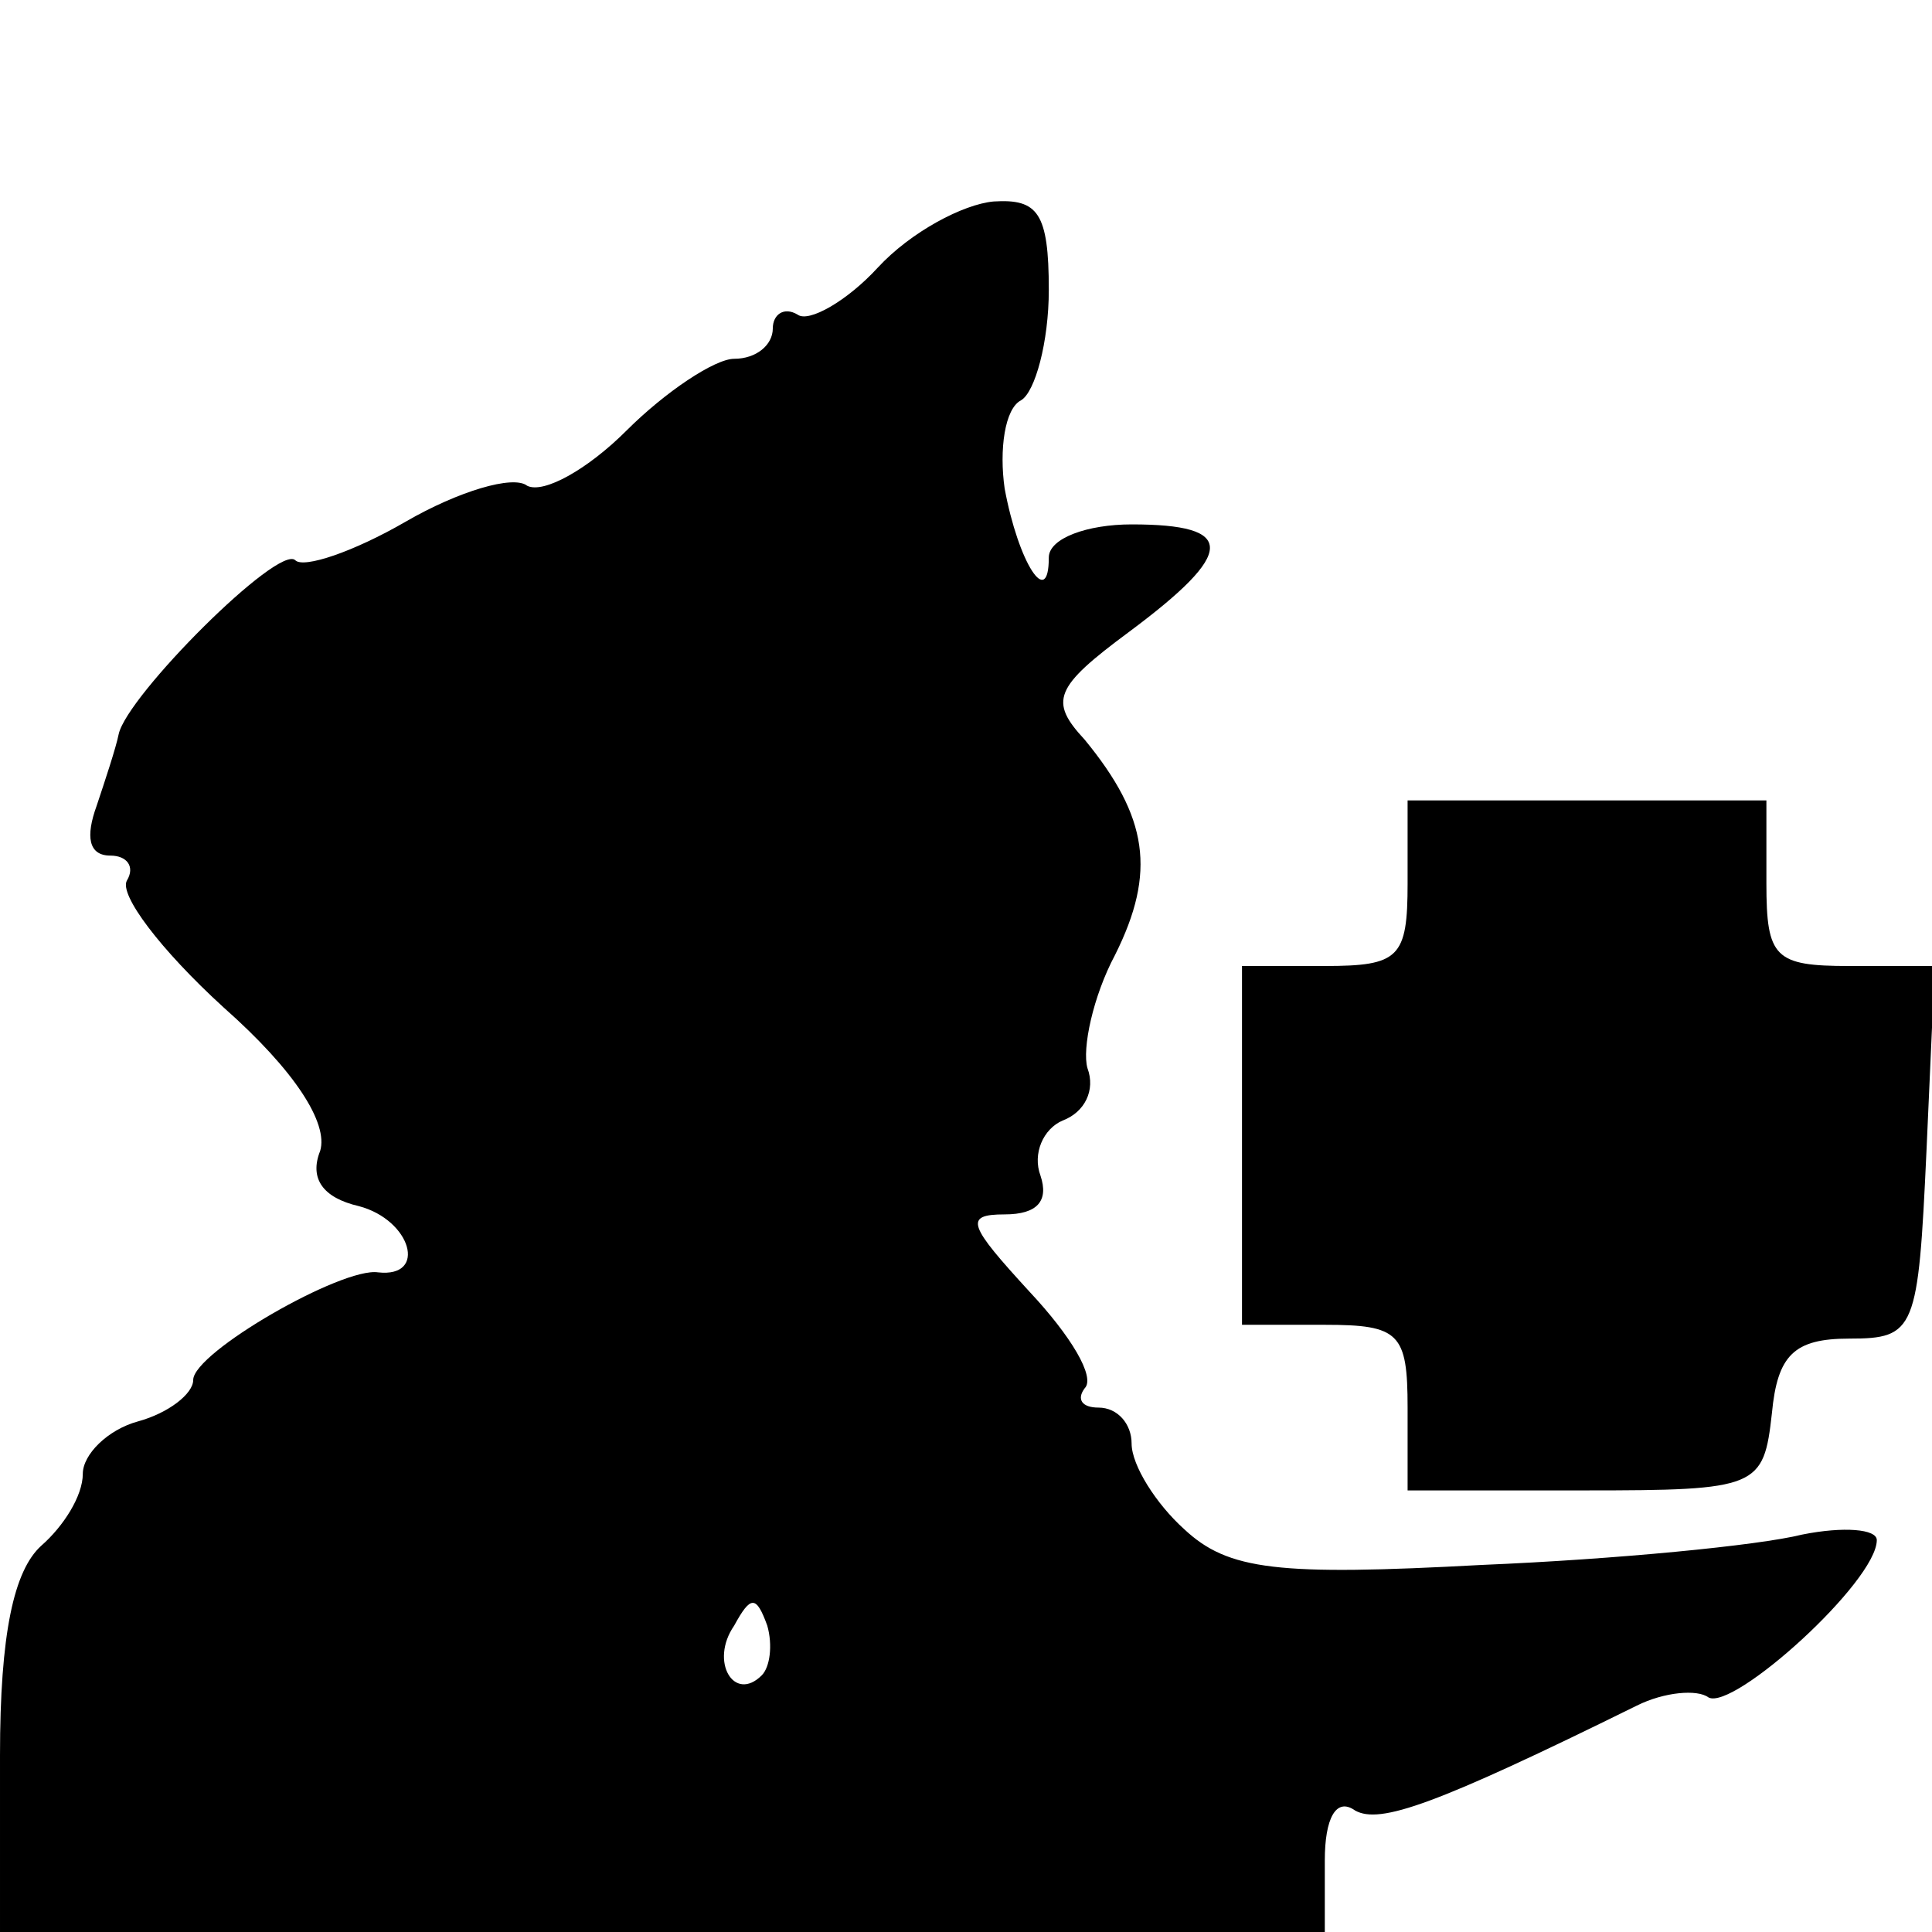
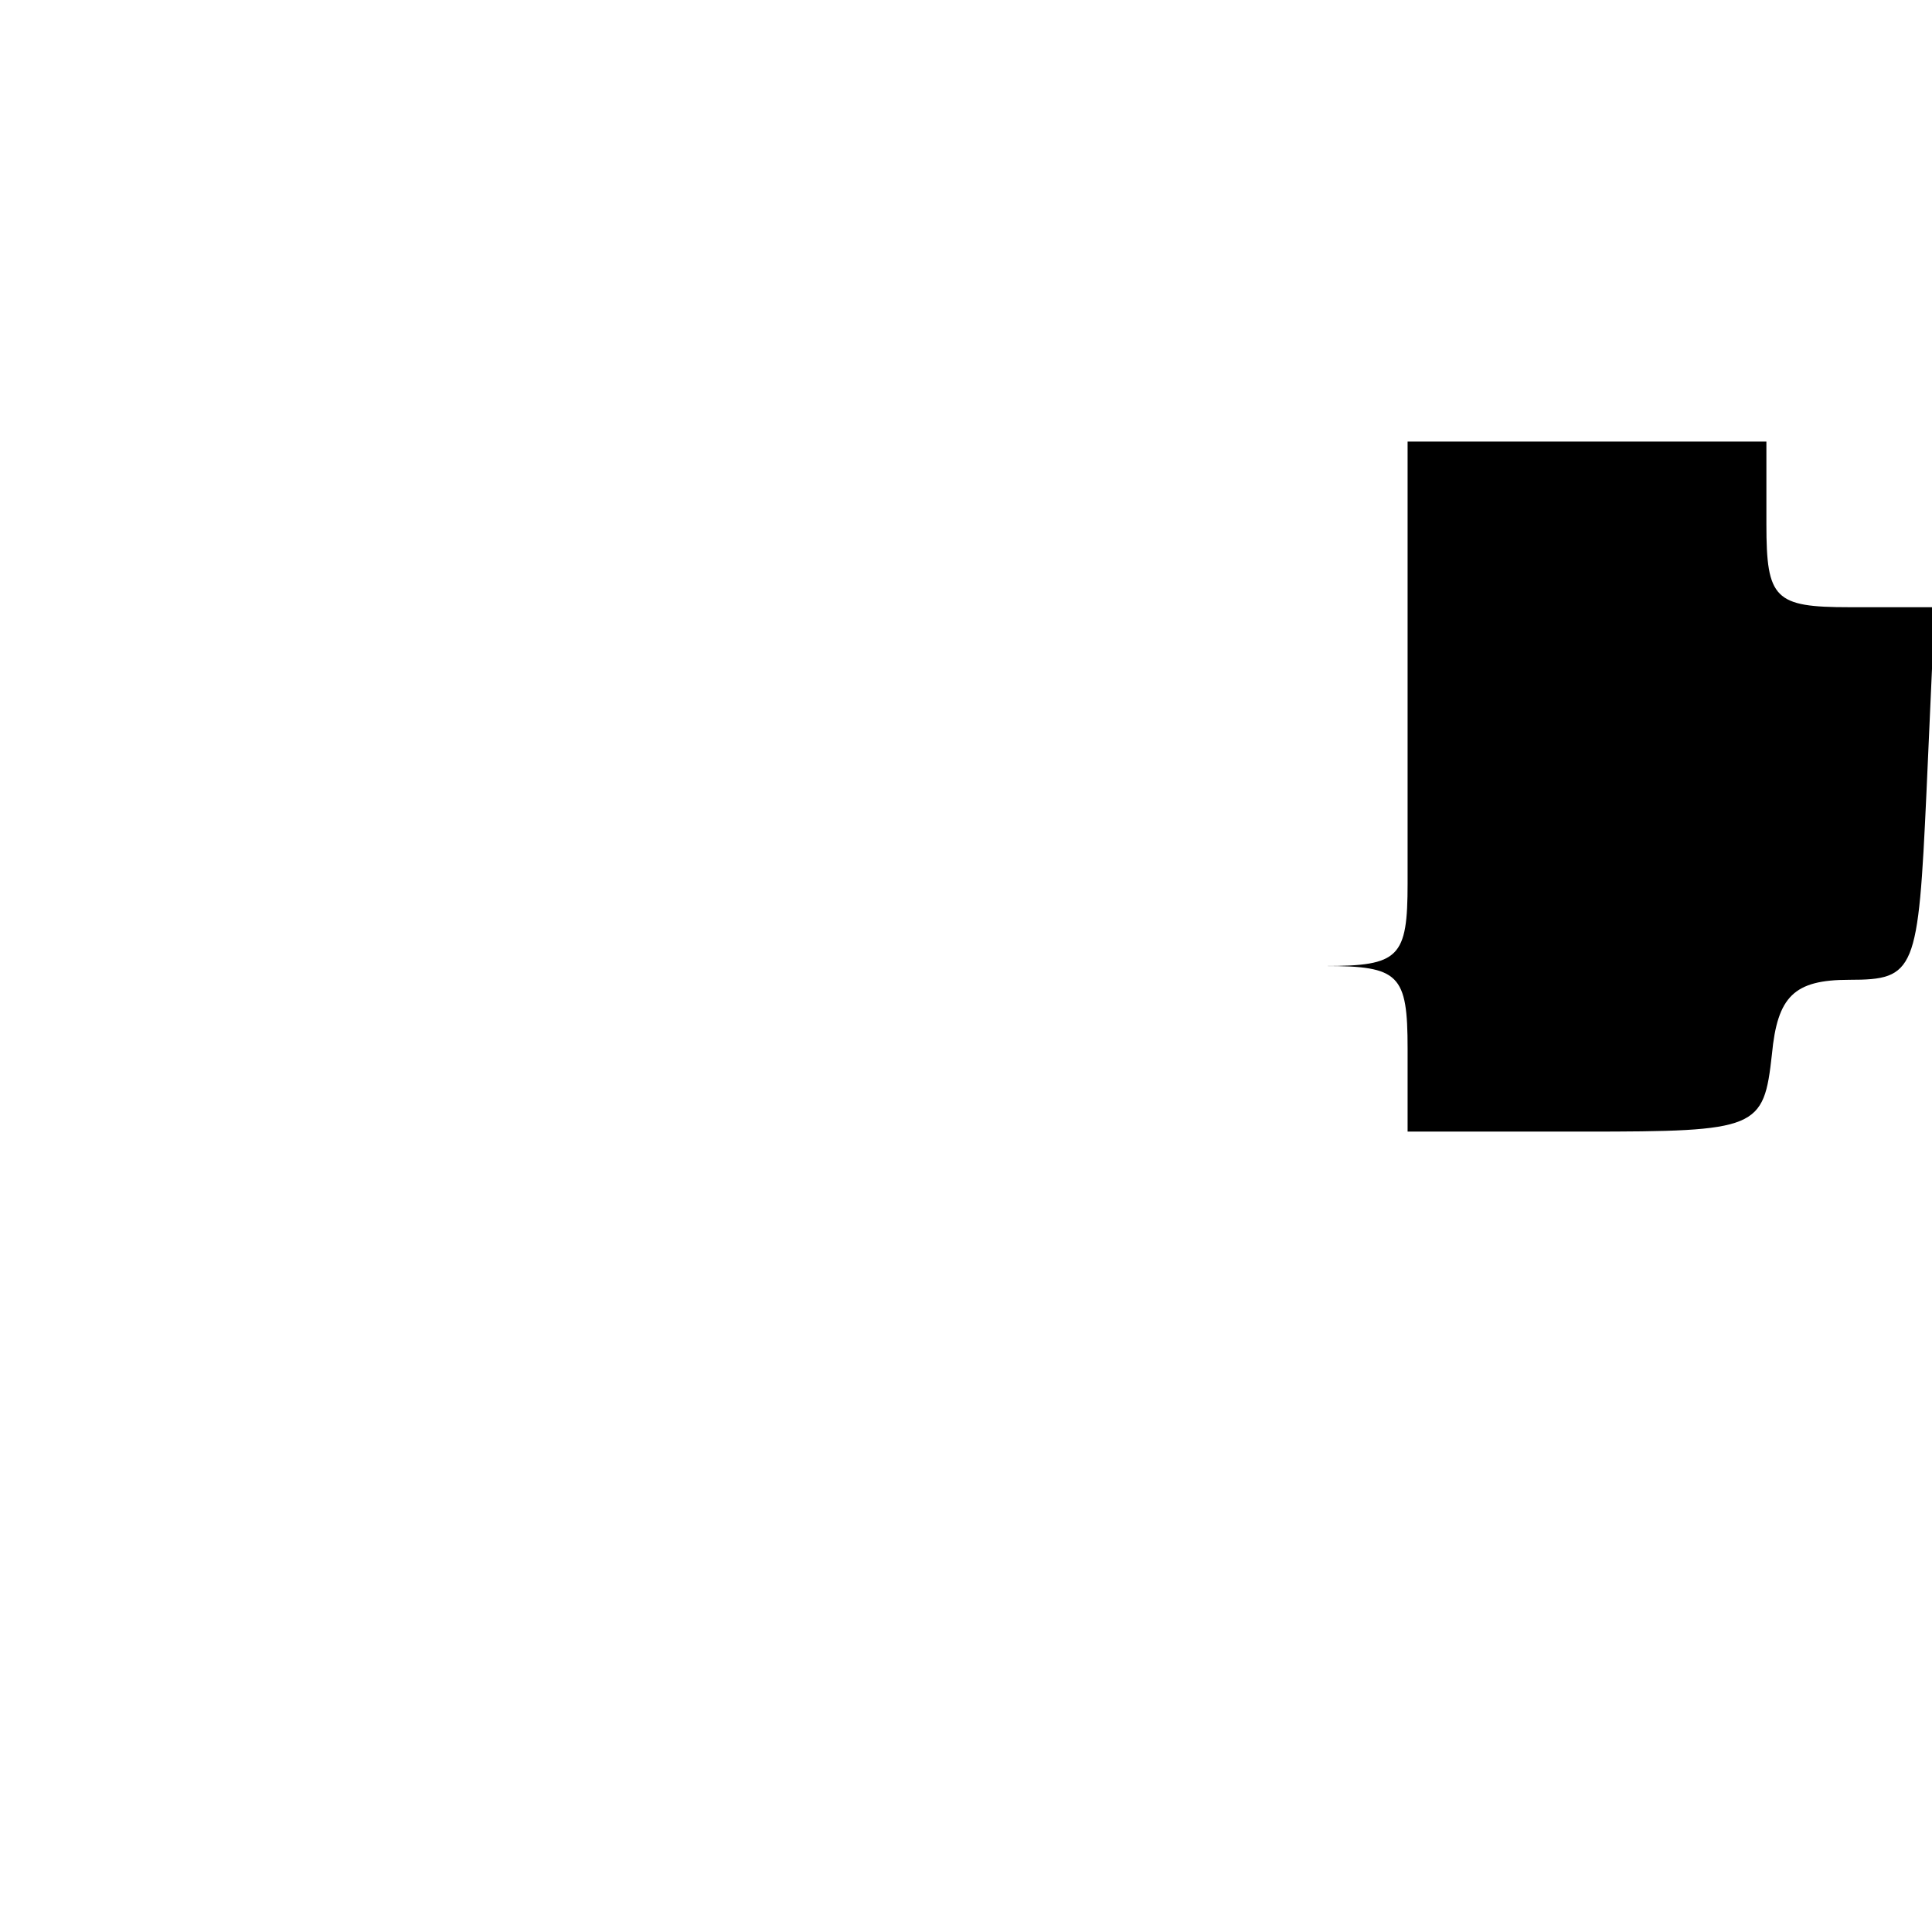
<svg xmlns="http://www.w3.org/2000/svg" version="1.0" width="70pt" height="70pt" viewBox="0 0 70 70" preserveAspectRatio="xMidYMid meet">
  <g transform="translate(0,70) scale(0.1,-0.1)" fill="#000000" stroke="none">
-     <path d="M318 603 c-11 -12 -25 -20 -29 -17 -5 3 -9 0 -9 -5 0 -6 -6 -11 -14 -11 -7 0 -25 -12 -39 -26 -14 -14 -30 -23 -36 -20 -5 4 -25 -2 -44 -13 -19 -11 -37 -17 -40 -14 -6 6 -61 -49 -64 -63 -1 -5 -5 -17 -8 -26 -4 -11 -3 -18 5 -18 6 0 9 -4 6 -9 -3 -5 12 -25 35 -46 26 -23 38 -42 35 -52 -4 -10 1 -17 14 -20 19 -5 25 -26 7 -24 -13 2 -67 -29 -67 -39 0 -5 -9 -12 -20 -15 -11 -3 -20 -12 -20 -19 0 -8 -7 -19 -15 -26 -10 -9 -15 -32 -15 -76 l0 -64 240 0 240 0 0 26 c0 15 4 23 11 18 9 -5 29 2 102 38 10 5 22 6 26 3 9 -5 61 42 61 57 0 4 -12 5 -27 2 -16 -4 -68 -9 -116 -11 -74 -4 -92 -2 -108 13 -10 9 -19 23 -19 31 0 7 -5 13 -12 13 -6 0 -8 3 -5 7 4 4 -5 19 -20 35 -22 24 -24 28 -9 28 12 0 16 5 13 14 -3 8 1 17 8 20 8 3 12 11 9 19 -2 7 2 26 10 41 15 30 12 50 -11 78 -13 14 -11 19 16 39 39 29 39 39 1 39 -16 0 -30 -5 -30 -12 0 -19 -11 -2 -16 25 -2 14 0 29 6 32 5 3 10 21 10 40 0 28 -4 33 -20 32 -11 -1 -30 -11 -42 -24z m-42 -510 c-10 -10 -19 5 -10 18 6 11 8 11 12 0 2 -7 1 -15 -2 -18z" />
-     <path d="M510 380 c0 -27 -3 -30 -30 -30 l-30 0 0 -65 0 -65 30 0 c27 0 30 -3 30 -30 l0 -30 64 0 c63 0 65 1 68 28 2 21 8 27 28 27 24 0 25 3 28 68 l3 67 -31 0 c-27 0 -30 3 -30 30 l0 30 -65 0 -65 0 0 -30z" />
+     <path d="M510 380 c0 -27 -3 -30 -30 -30 c27 0 30 -3 30 -30 l0 -30 64 0 c63 0 65 1 68 28 2 21 8 27 28 27 24 0 25 3 28 68 l3 67 -31 0 c-27 0 -30 3 -30 30 l0 30 -65 0 -65 0 0 -30z" />
  </g>
</svg>